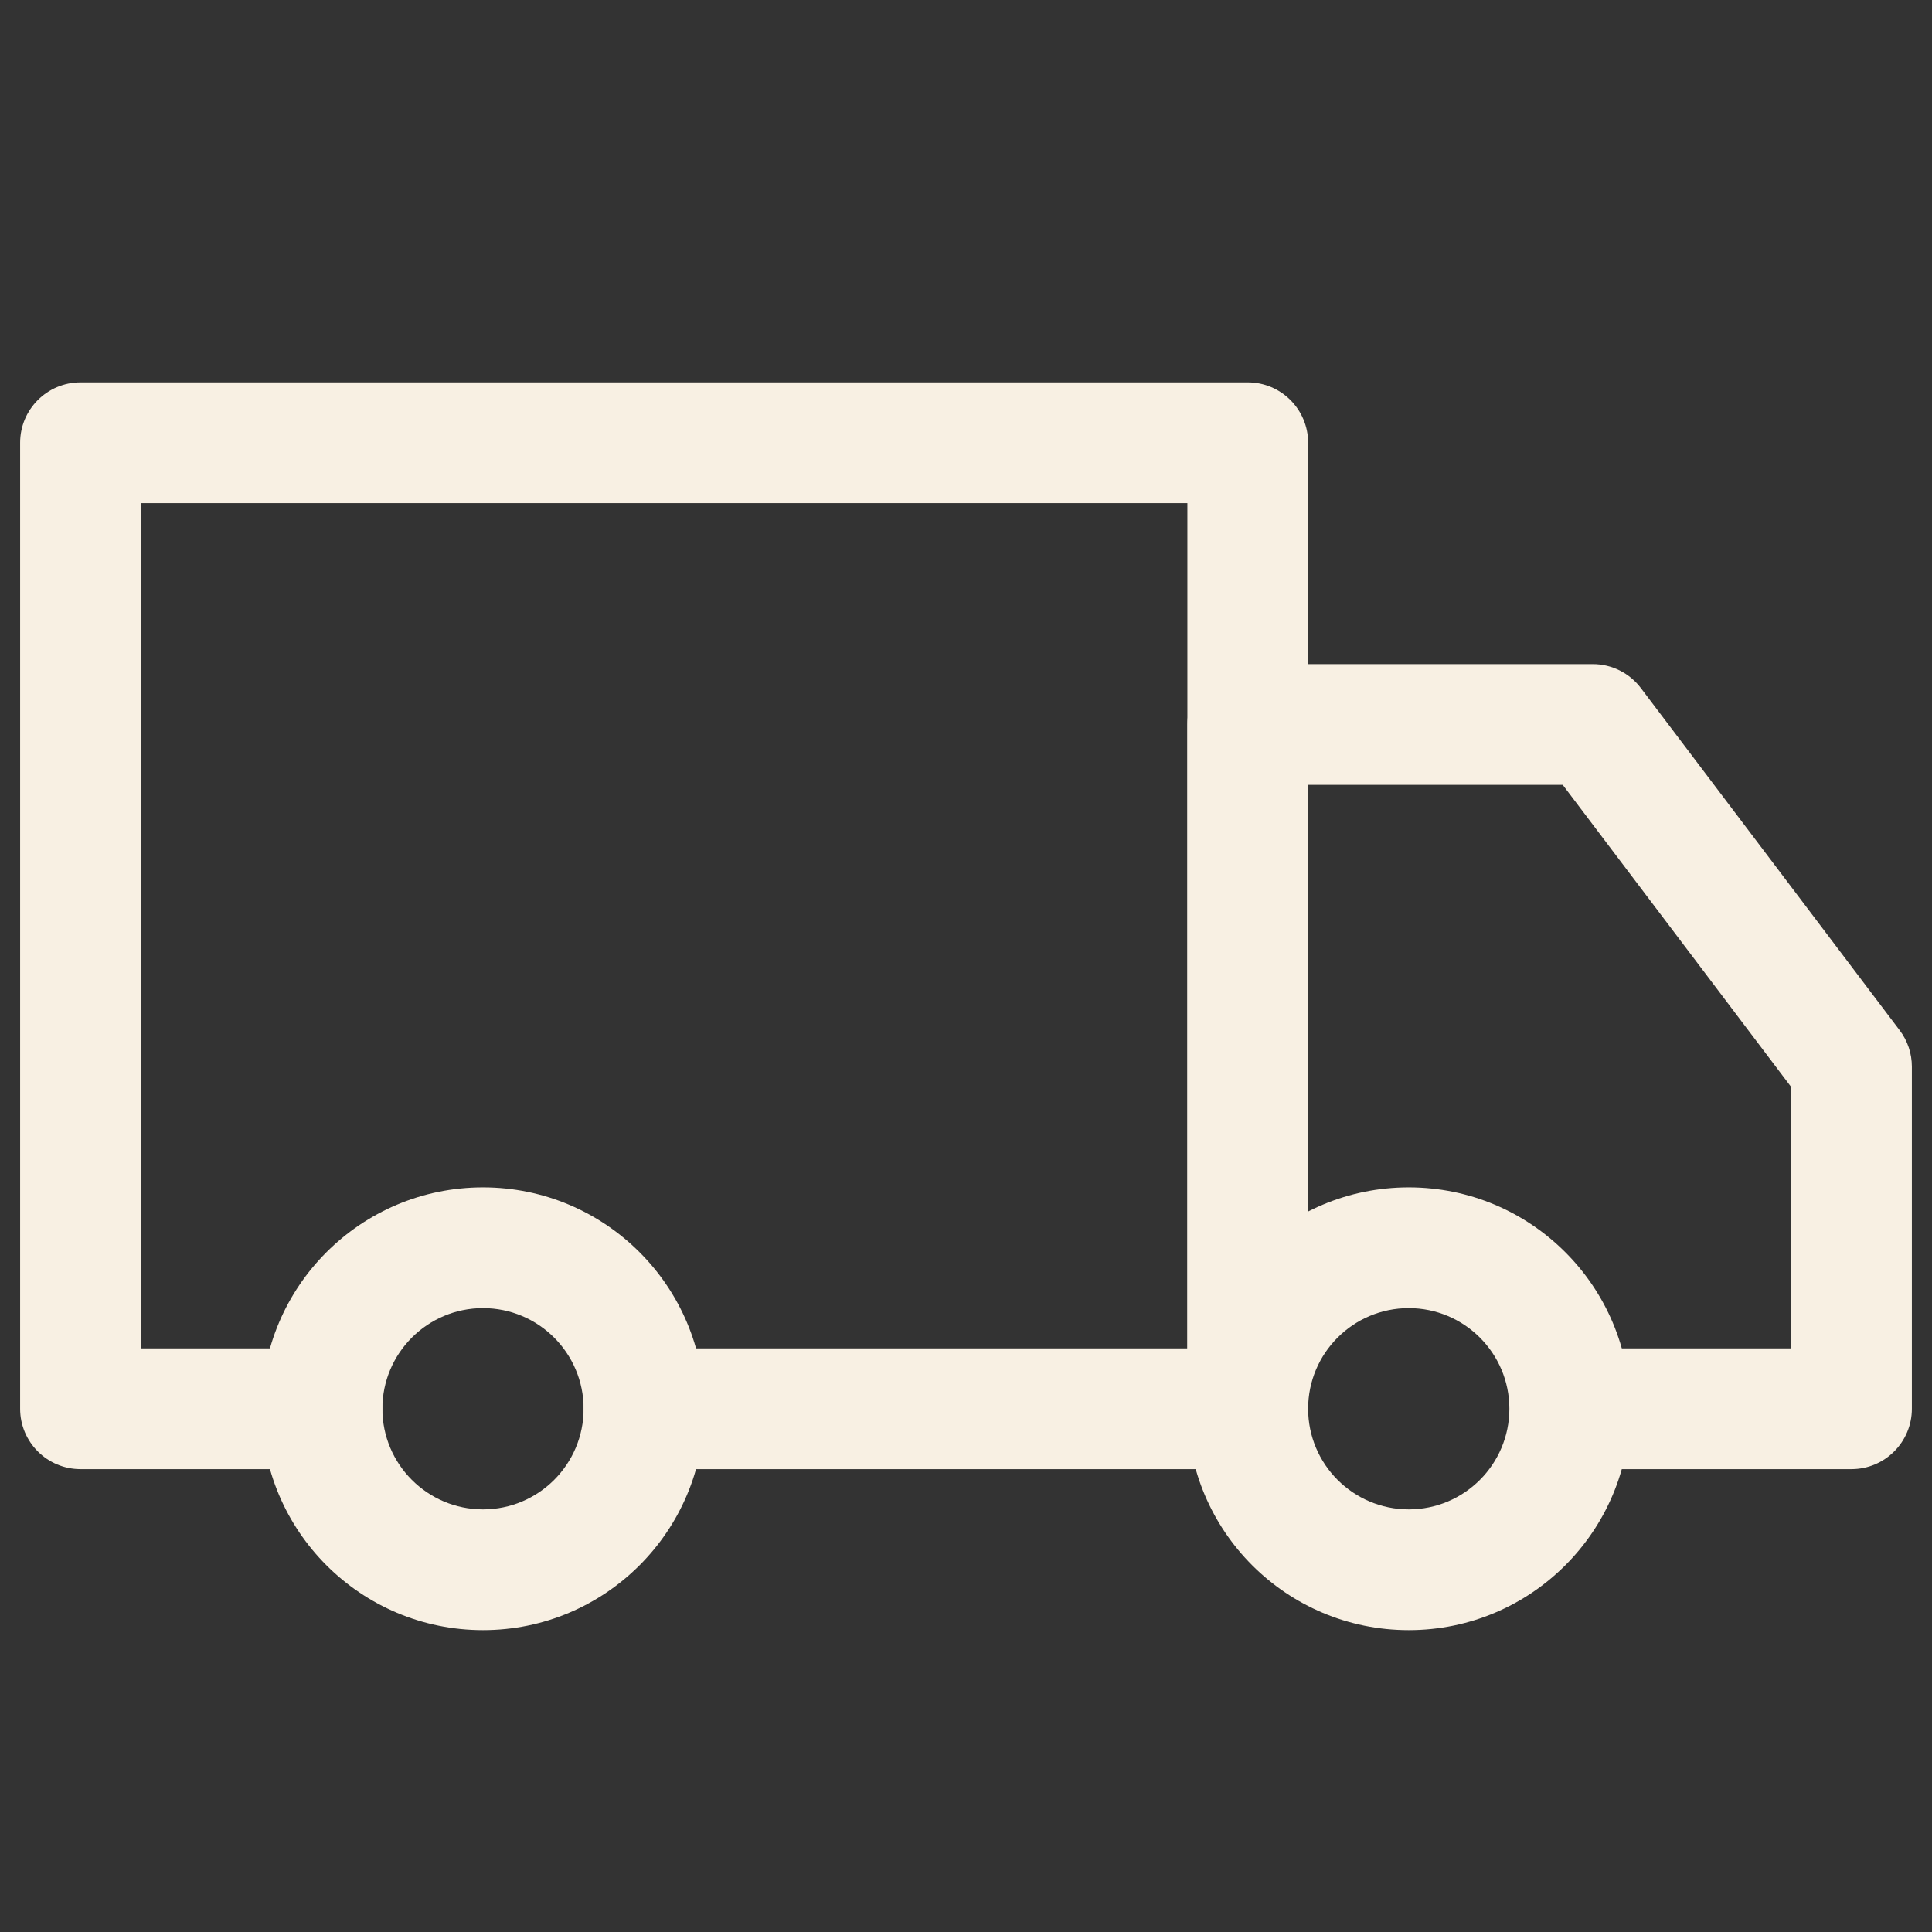
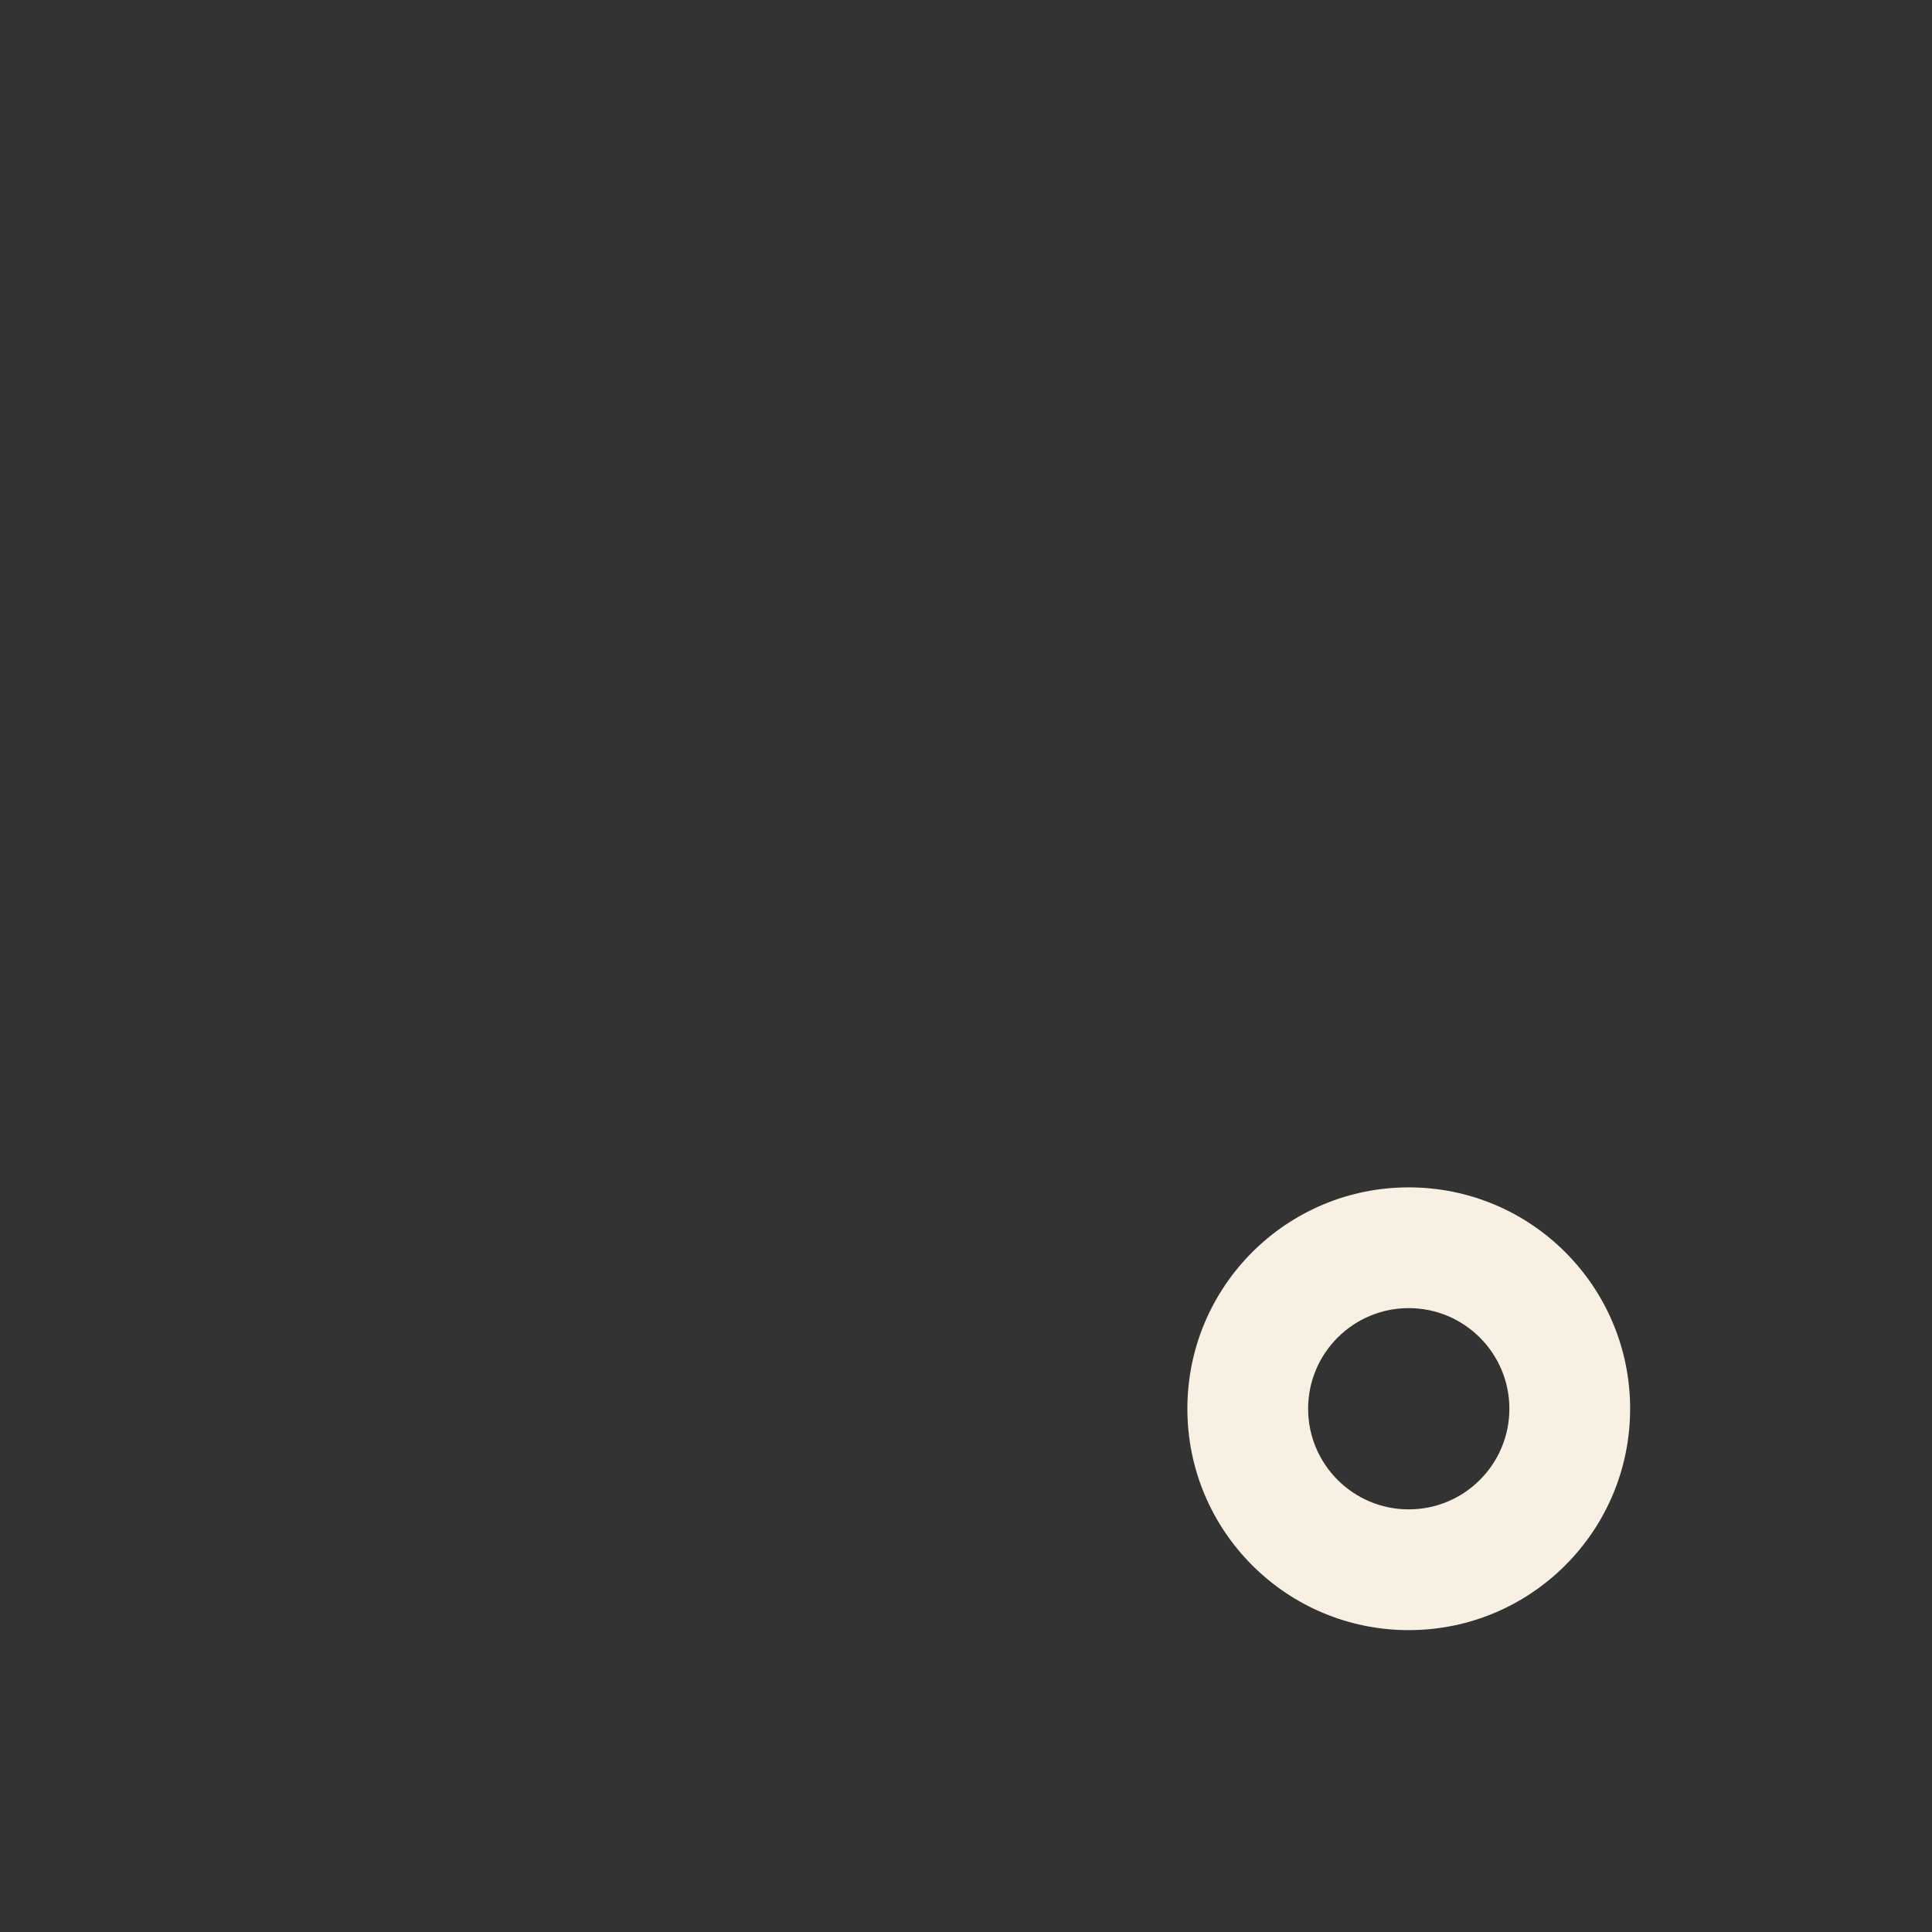
<svg xmlns="http://www.w3.org/2000/svg" width="24" height="24" viewBox="0 0 24 24" fill="none">
  <rect x="0" y="0" width="24" height="24" fill="#333333" stroke="none" />
-   <path fill-rule="evenodd" clip-rule="evenodd" d="M3.25 17.5C3.25 15.981 4.481 14.75 6 14.75C7.519 14.75 8.75 15.981 8.75 17.5C8.75 19.019 7.519 20.25 6 20.25C4.481 20.25 3.25 19.019 3.25 17.5ZM6 16.25C5.31 16.25 4.75 16.81 4.75 17.5C4.75 18.19 5.31 18.75 6 18.75C6.69 18.75 7.25 18.19 7.25 17.5C7.25 16.81 6.69 16.25 6 16.25Z" fill="#F8F0E3" />
  <path fill-rule="evenodd" clip-rule="evenodd" d="M14.75 17.5C14.75 15.981 15.981 14.75 17.5 14.75C19.019 14.75 20.25 15.981 20.25 17.5C20.25 19.019 19.019 20.25 17.5 20.25C15.981 20.25 14.75 19.019 14.75 17.5ZM17.5 16.25C16.81 16.25 16.25 16.81 16.25 17.5C16.25 18.19 16.81 18.75 17.5 18.75C18.19 18.75 18.75 18.19 18.75 17.5C18.75 16.81 18.19 16.25 17.5 16.25Z" fill="#F8F0E3" />
-   <path fill-rule="evenodd" clip-rule="evenodd" d="M0.25 5.5C0.25 5.086 0.586 4.75 1 4.75H15.5C15.914 4.75 16.25 5.086 16.25 5.5V17.5C16.25 17.914 15.914 18.25 15.5 18.25H8C7.586 18.25 7.25 17.914 7.25 17.5C7.25 17.086 7.586 16.75 8 16.75H14.75V6.25H1.75V16.75H4C4.414 16.75 4.75 17.086 4.75 17.5C4.75 17.914 4.414 18.25 4 18.25H1C0.586 18.25 0.25 17.914 0.25 17.5V5.5Z" fill="#F8F0E3" />
-   <path fill-rule="evenodd" clip-rule="evenodd" d="M14.75 9C14.75 8.586 15.086 8.25 15.5 8.25H19.786C20.021 8.25 20.242 8.36 20.384 8.548L23.598 12.798C23.697 12.928 23.75 13.087 23.75 13.25V17.5C23.75 17.914 23.414 18.25 23 18.25H19.906C19.491 18.25 19.156 17.914 19.156 17.5C19.156 17.086 19.491 16.75 19.906 16.75H22.25V13.502L19.413 9.75H16.25V17.5C16.25 17.914 15.914 18.25 15.5 18.25C15.086 18.25 14.75 17.914 14.75 17.5V9Z" fill="#F8F0E3" />
</svg>